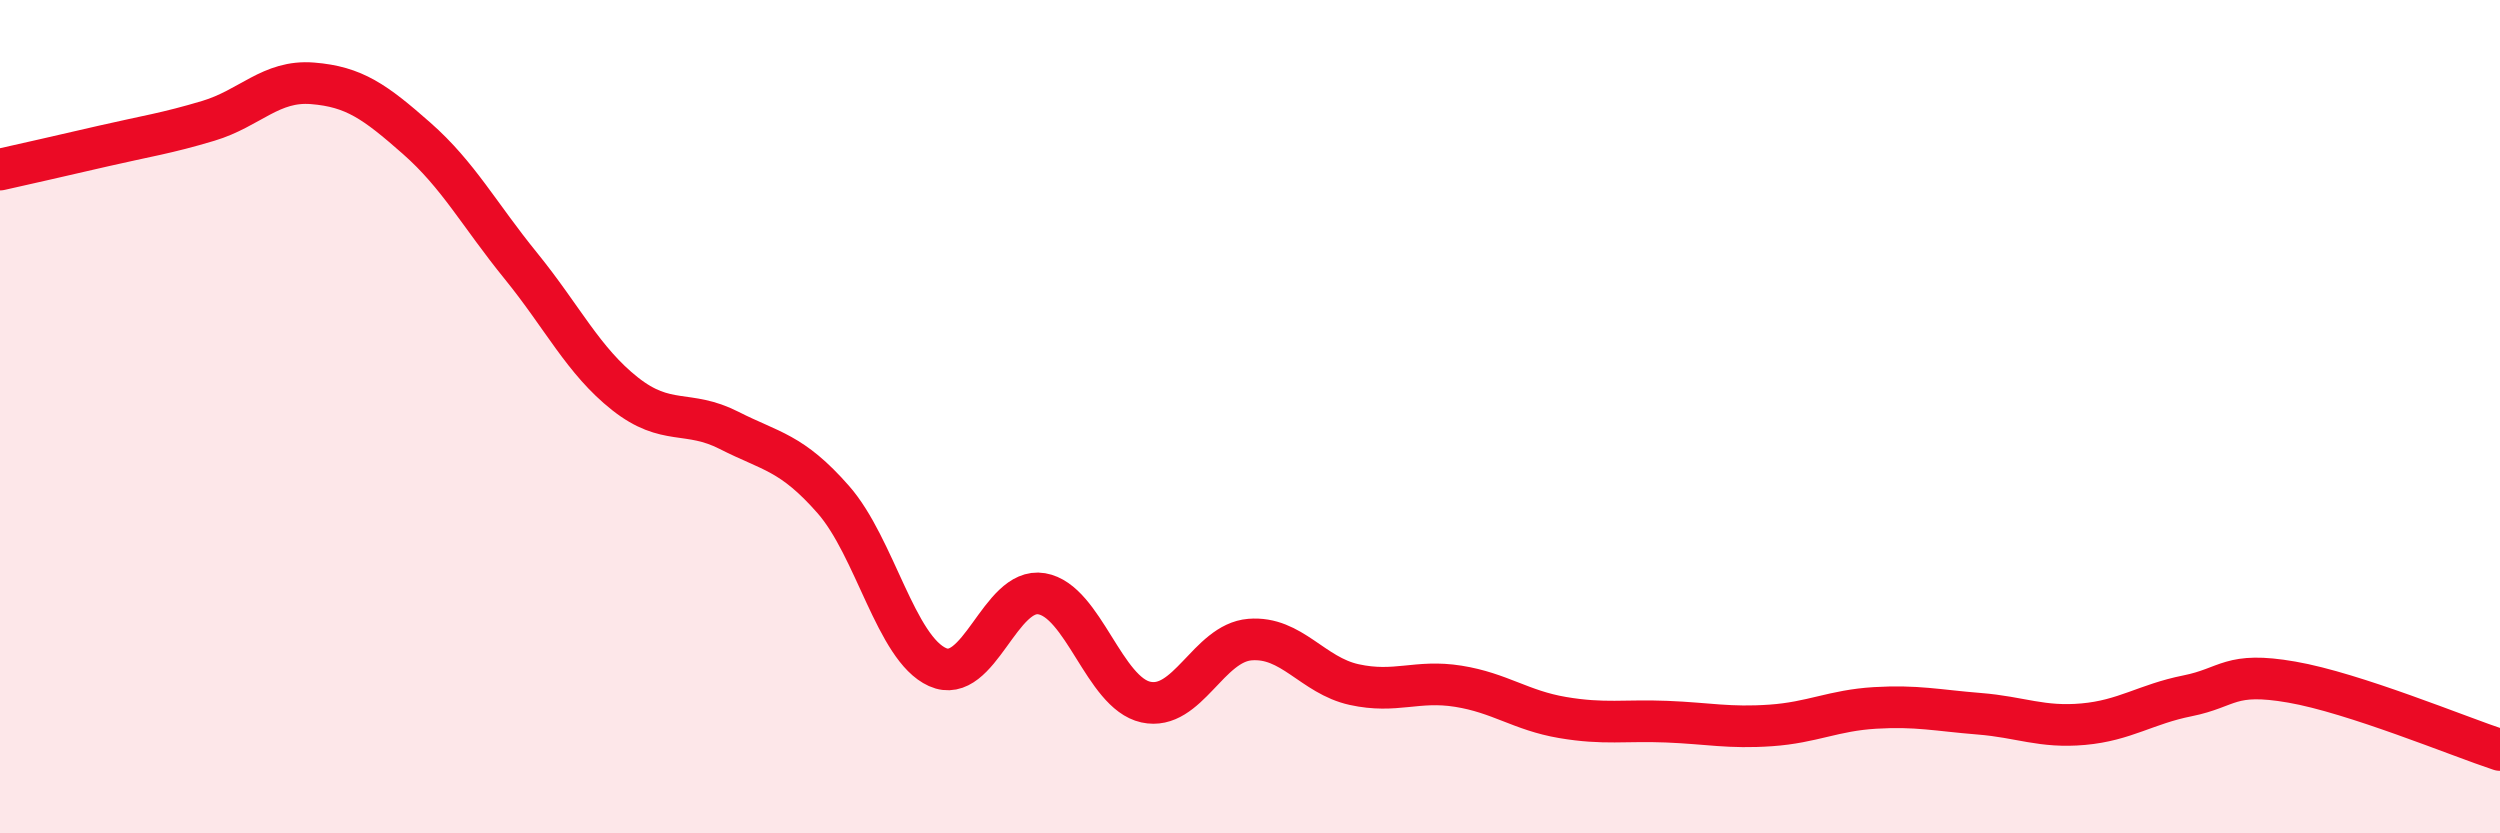
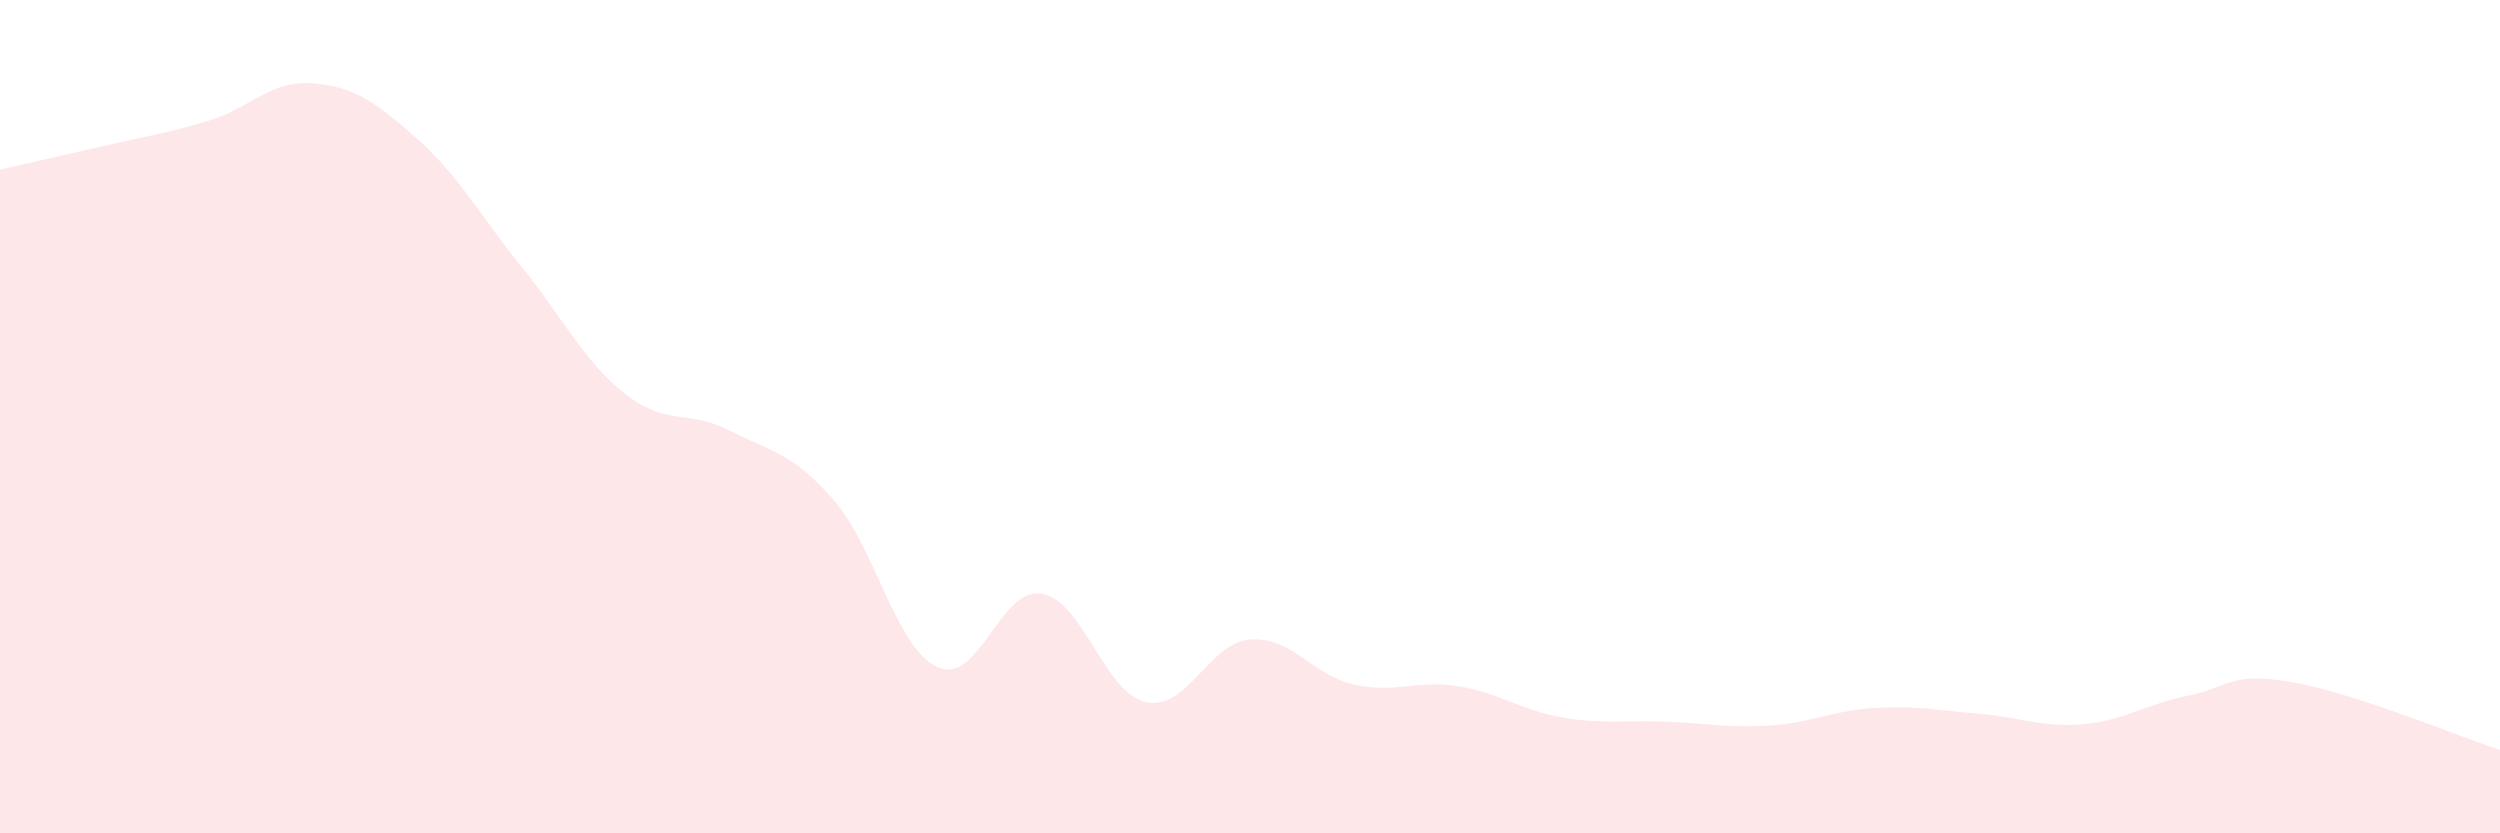
<svg xmlns="http://www.w3.org/2000/svg" width="60" height="20" viewBox="0 0 60 20">
  <path d="M 0,4.07 C 0.5,3.96 1.5,3.73 2.5,3.5 C 3.5,3.27 4,3.2 5,2.9 C 6,2.6 6.5,1.92 7.5,2 C 8.5,2.08 9,2.44 10,3.32 C 11,4.2 11.5,5.15 12.5,6.38 C 13.5,7.61 14,8.66 15,9.45 C 16,10.24 16.5,9.82 17.5,10.33 C 18.5,10.84 19,10.85 20,11.99 C 21,13.13 21.5,15.56 22.5,16.01 C 23.5,16.46 24,14.08 25,14.25 C 26,14.42 26.5,16.63 27.5,16.85 C 28.5,17.07 29,15.43 30,15.35 C 31,15.27 31.5,16.21 32.5,16.43 C 33.5,16.65 34,16.31 35,16.47 C 36,16.63 36.5,17.05 37.5,17.22 C 38.5,17.39 39,17.28 40,17.32 C 41,17.36 41.5,17.48 42.5,17.41 C 43.5,17.34 44,17.05 45,16.99 C 46,16.93 46.5,17.05 47.5,17.13 C 48.5,17.21 49,17.47 50,17.38 C 51,17.29 51.5,16.9 52.5,16.7 C 53.5,16.5 53.5,16.11 55,16.37 C 56.5,16.63 59,17.67 60,18L60 20L0 20Z" fill="#EB0A25" opacity="0.1" stroke-linecap="round" stroke-linejoin="round" />
-   <path d="M 0,4.07 C 0.5,3.96 1.5,3.73 2.5,3.5 C 3.5,3.27 4,3.2 5,2.9 C 6,2.6 6.5,1.92 7.5,2 C 8.5,2.08 9,2.44 10,3.32 C 11,4.2 11.5,5.15 12.5,6.38 C 13.5,7.61 14,8.66 15,9.45 C 16,10.24 16.5,9.82 17.5,10.33 C 18.5,10.84 19,10.85 20,11.99 C 21,13.13 21.5,15.56 22.5,16.01 C 23.5,16.46 24,14.08 25,14.25 C 26,14.42 26.5,16.63 27.5,16.85 C 28.5,17.07 29,15.43 30,15.35 C 31,15.27 31.5,16.21 32.5,16.43 C 33.5,16.65 34,16.31 35,16.47 C 36,16.63 36.5,17.05 37.5,17.22 C 38.5,17.39 39,17.28 40,17.32 C 41,17.36 41.5,17.48 42.5,17.41 C 43.5,17.34 44,17.05 45,16.99 C 46,16.93 46.5,17.05 47.5,17.13 C 48.5,17.21 49,17.47 50,17.38 C 51,17.29 51.5,16.9 52.5,16.7 C 53.5,16.5 53.5,16.11 55,16.37 C 56.5,16.63 59,17.67 60,18" stroke="#EB0A25" stroke-width="1" fill="none" stroke-linecap="round" stroke-linejoin="round" />
</svg>